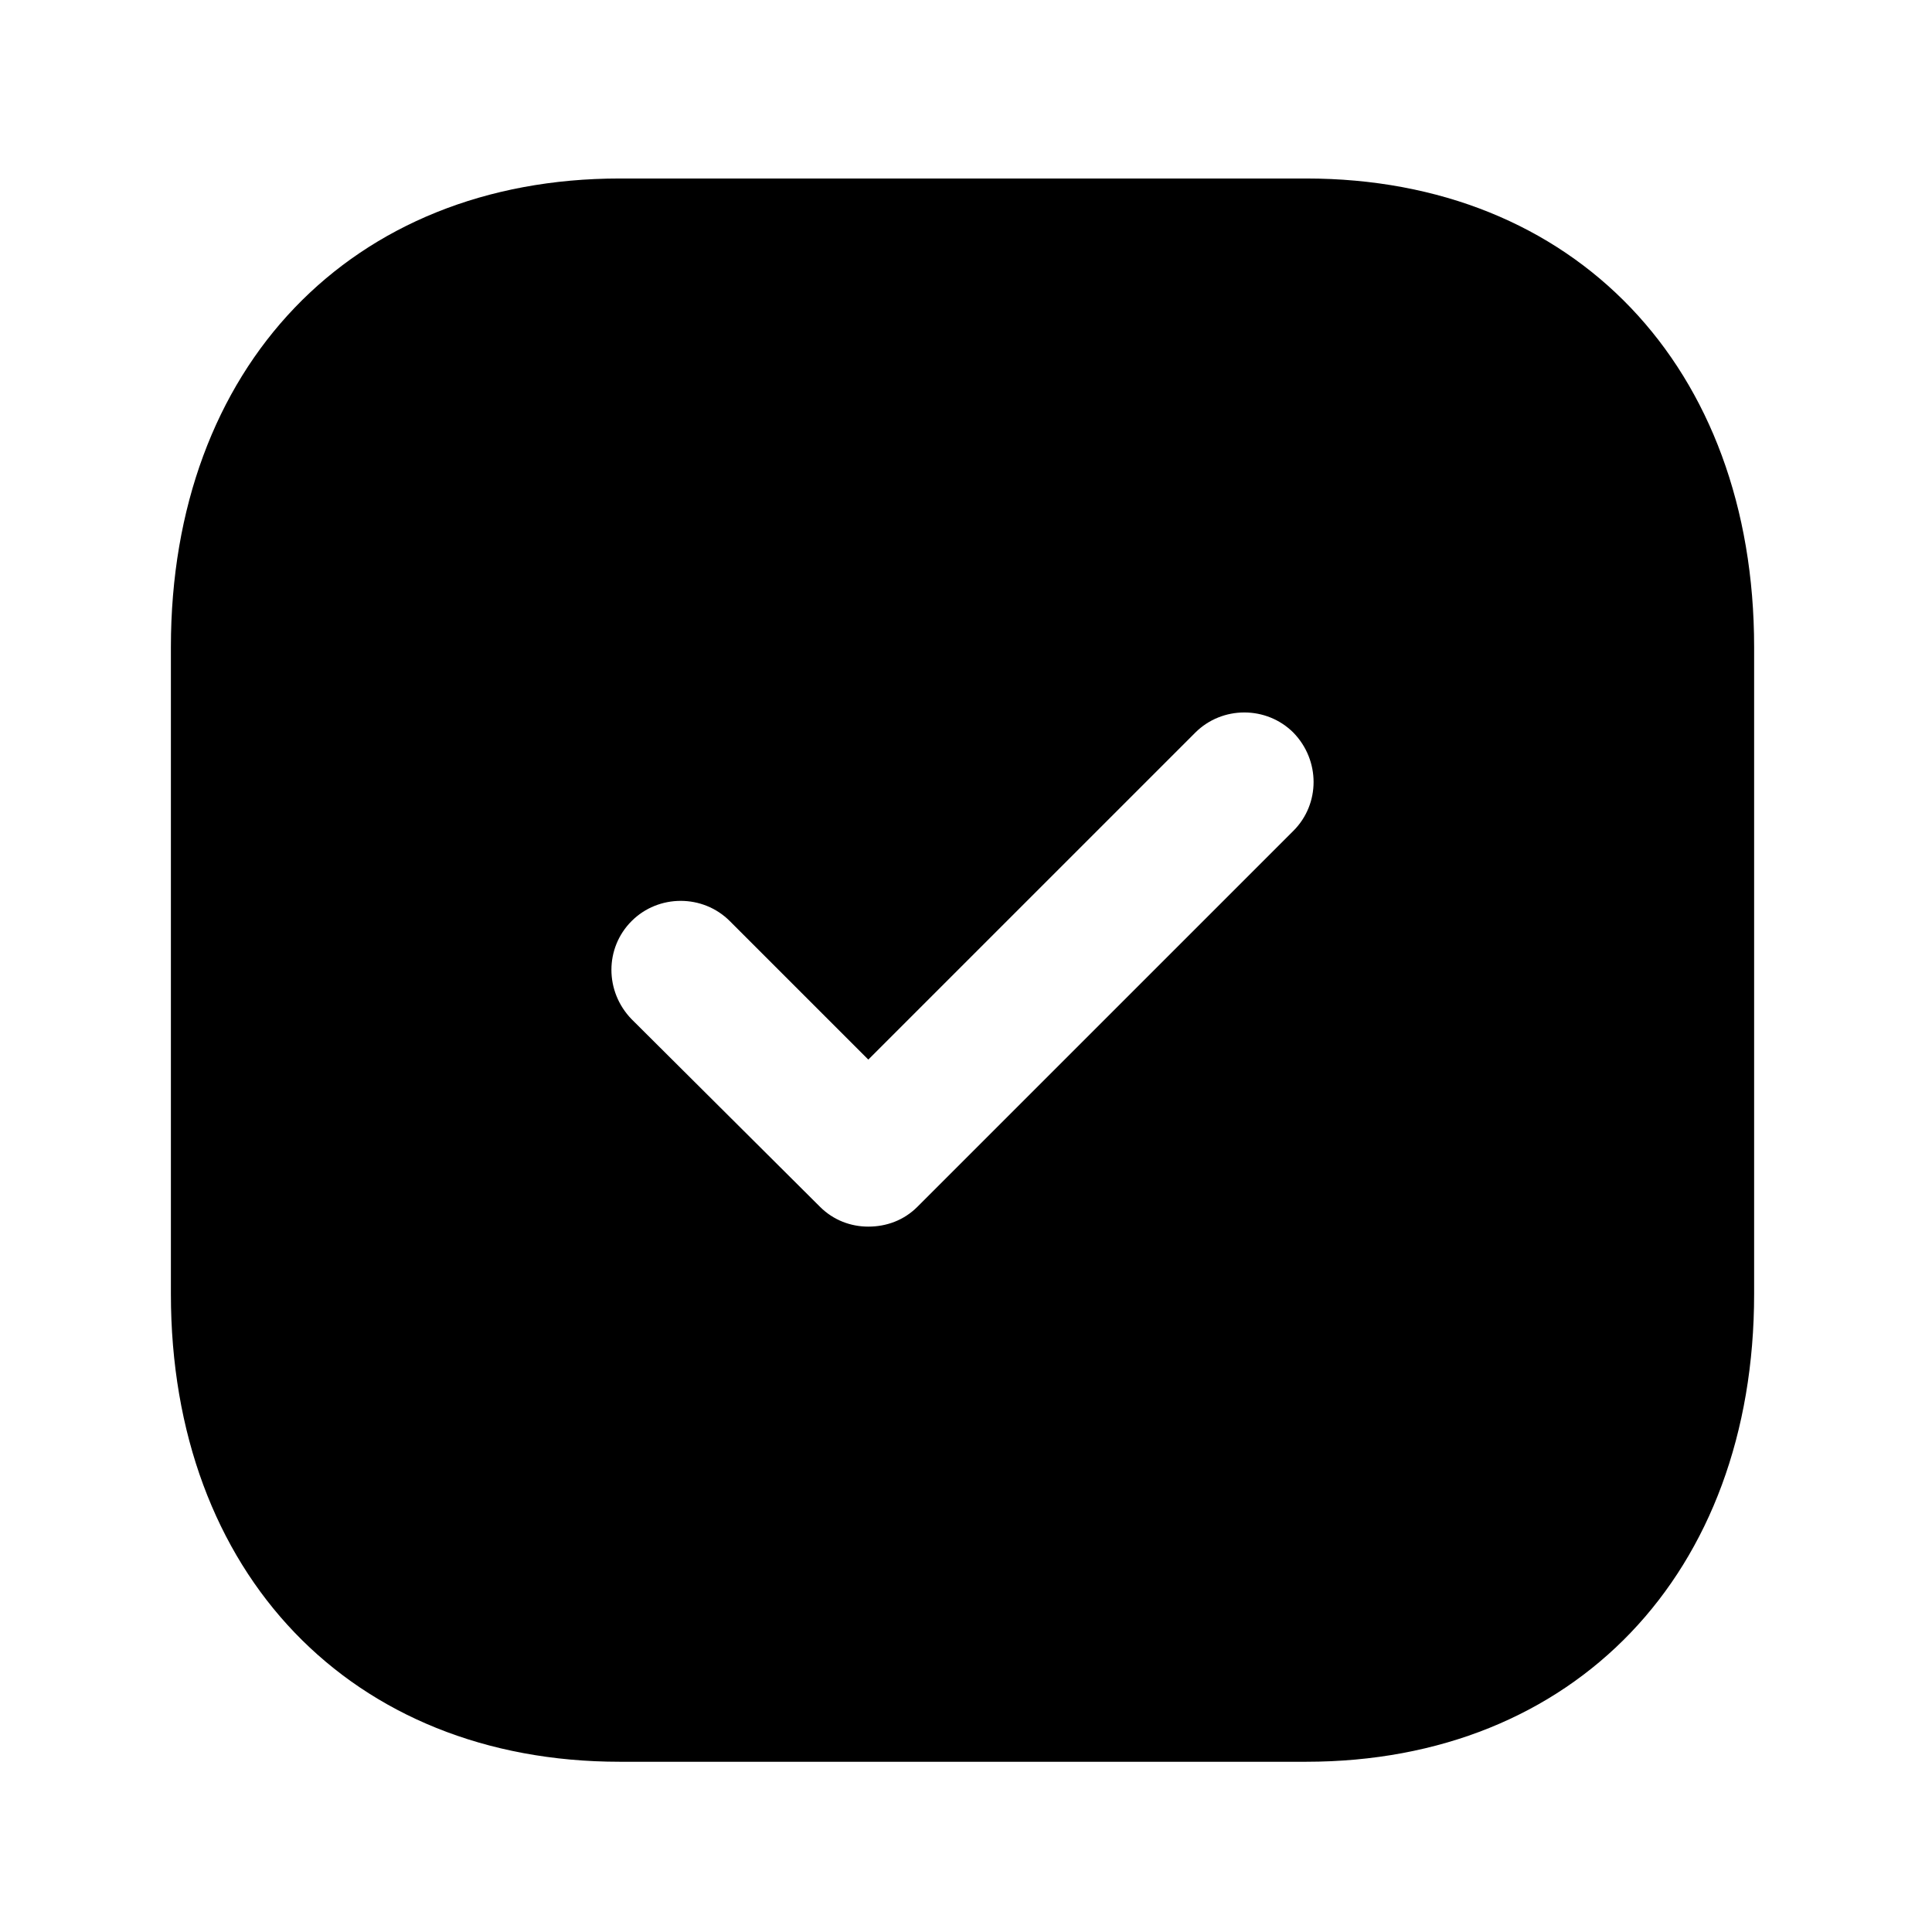
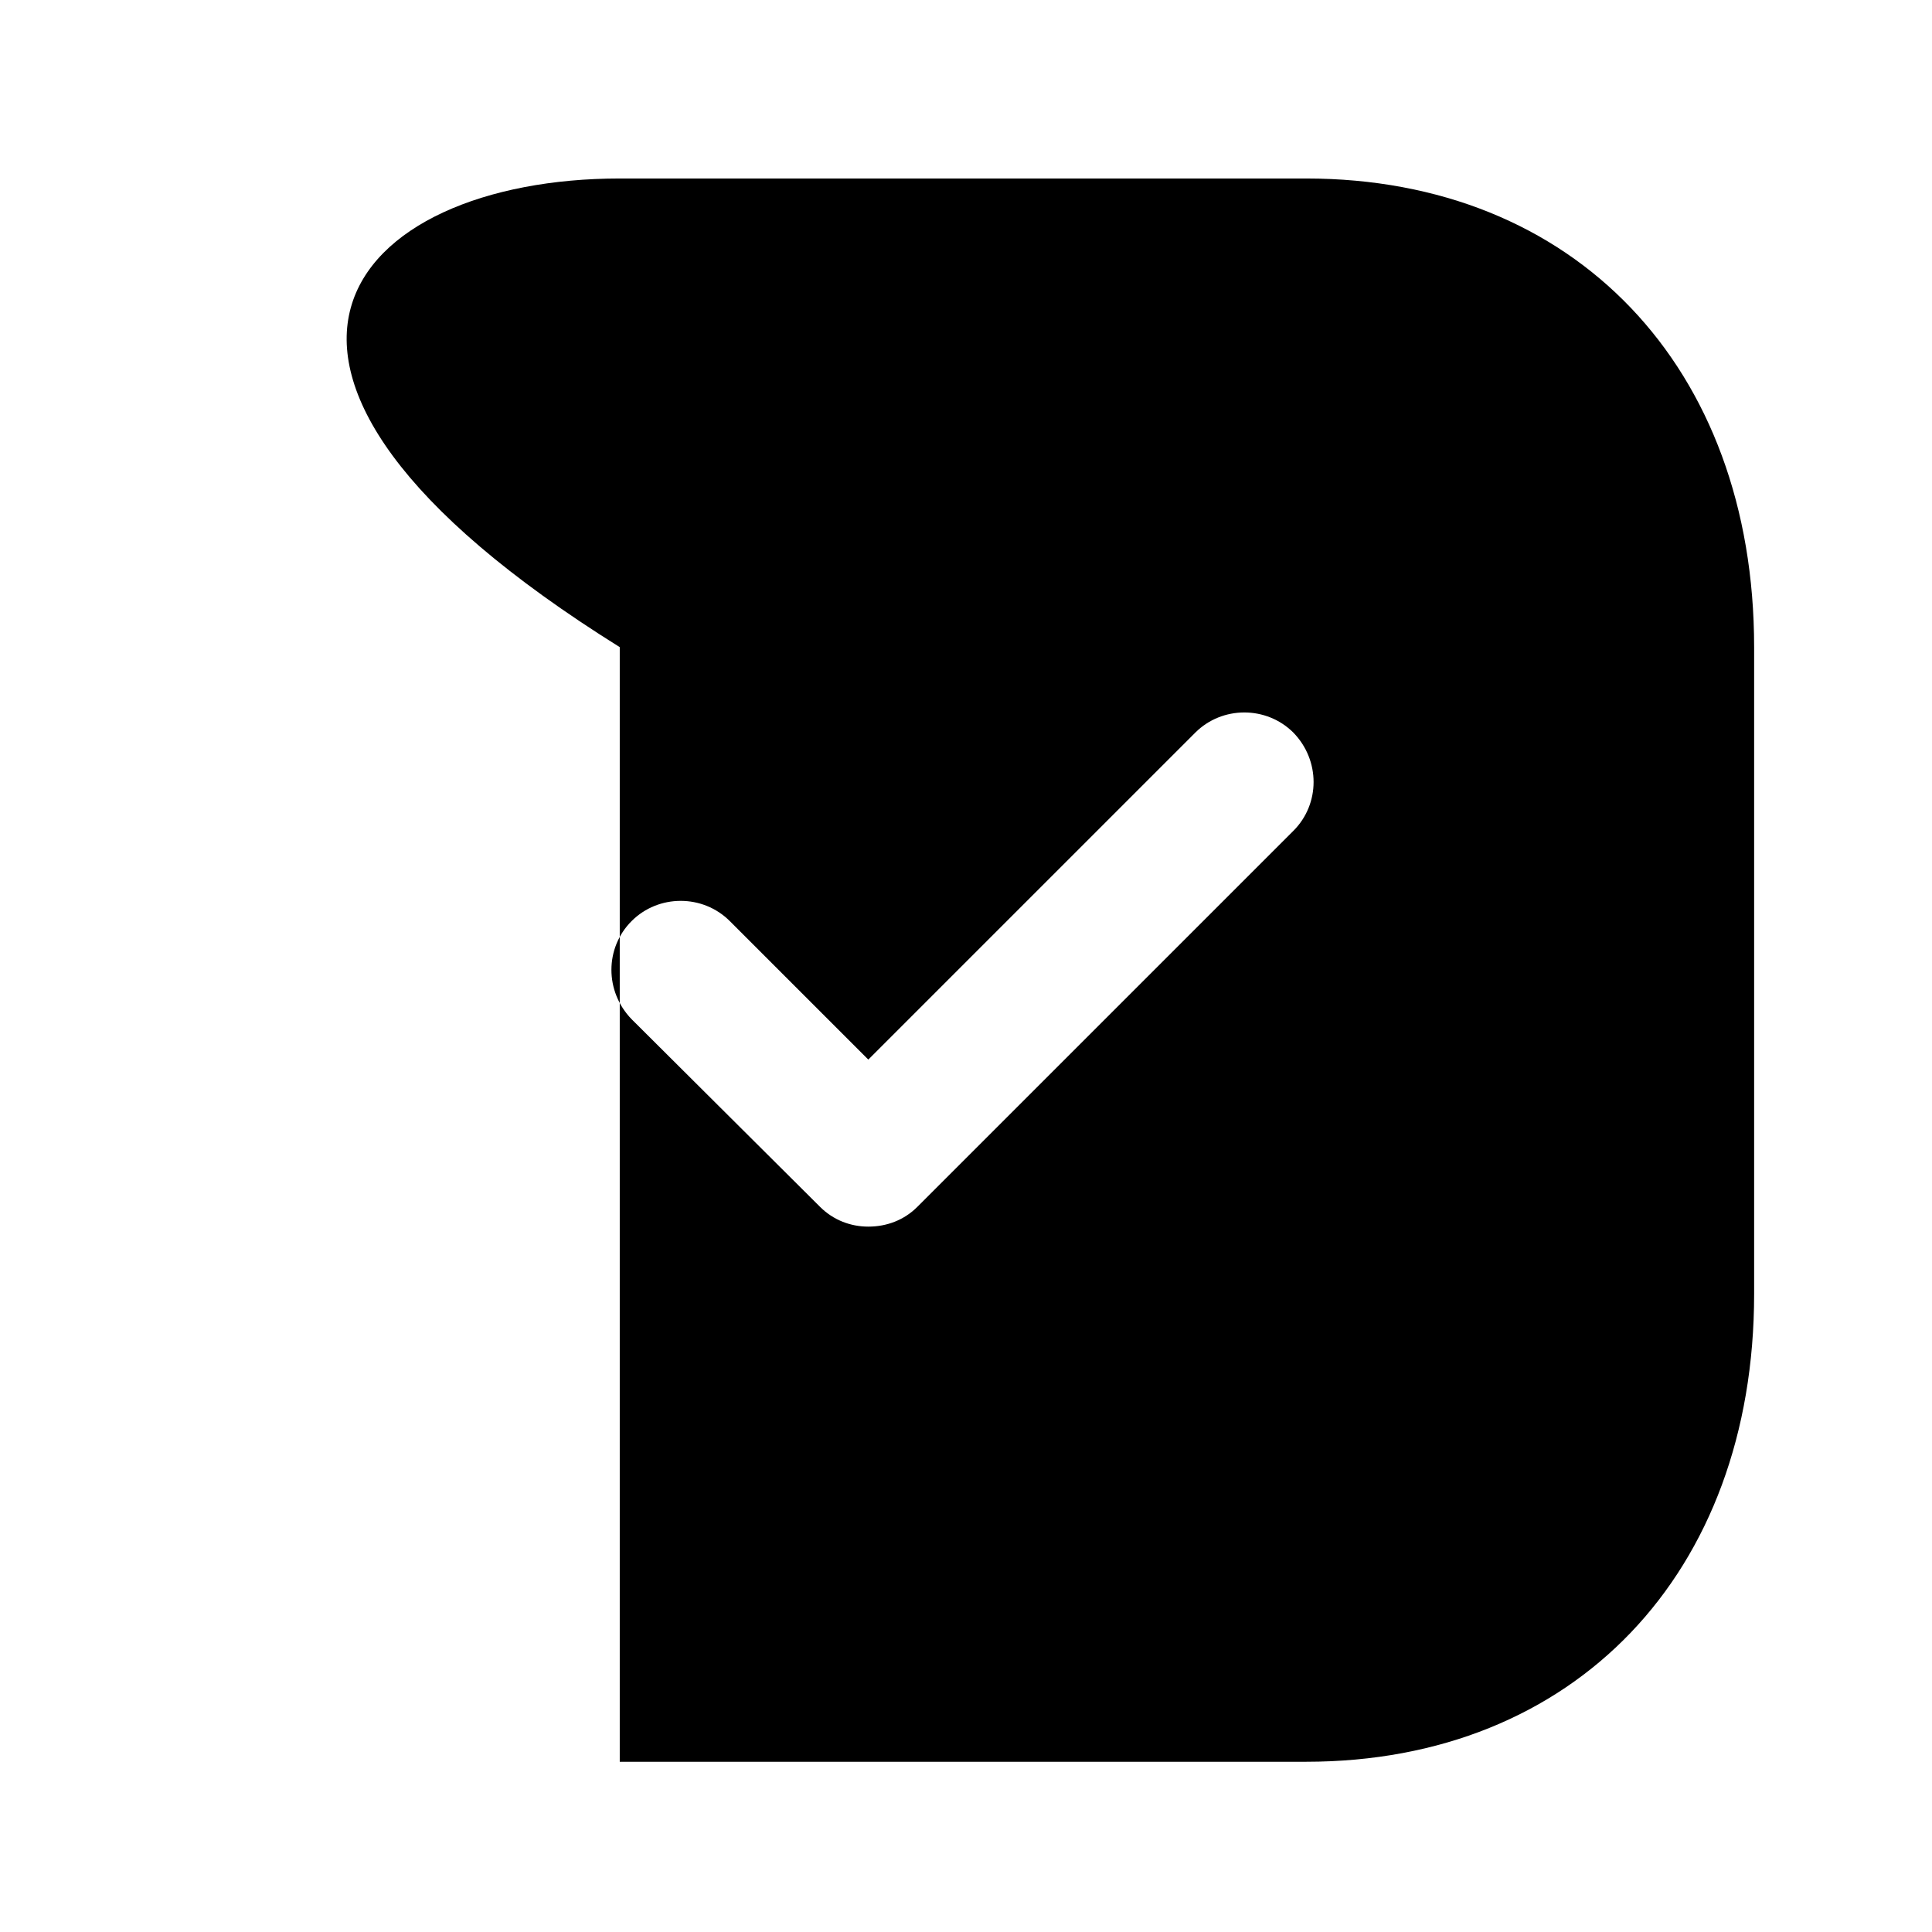
<svg xmlns="http://www.w3.org/2000/svg" width="77" height="77" viewBox="0 0 77 77" fill="none">
-   <path d="M52.054 7.114C62.749 7.114 69.911 14.623 69.911 25.792V51.572C69.911 62.706 62.749 70.215 52.054 70.215H24.7C14.004 70.215 6.811 62.706 6.811 51.572V25.792C6.811 14.623 14.004 7.114 24.7 7.114H52.054ZM51.549 29.2C50.476 28.127 48.709 28.127 47.637 29.2L34.606 42.23L29.085 36.709C28.012 35.636 26.246 35.636 25.173 36.709C24.1 37.781 24.1 39.516 25.173 40.621L32.682 48.098C33.218 48.634 33.912 48.887 34.606 48.887C35.332 48.887 36.026 48.634 36.562 48.098L51.549 33.112C52.621 32.039 52.621 30.304 51.549 29.2Z" fill="black" />
+   <path d="M52.054 7.114C62.749 7.114 69.911 14.623 69.911 25.792V51.572C69.911 62.706 62.749 70.215 52.054 70.215H24.7V25.792C6.811 14.623 14.004 7.114 24.7 7.114H52.054ZM51.549 29.2C50.476 28.127 48.709 28.127 47.637 29.2L34.606 42.23L29.085 36.709C28.012 35.636 26.246 35.636 25.173 36.709C24.1 37.781 24.1 39.516 25.173 40.621L32.682 48.098C33.218 48.634 33.912 48.887 34.606 48.887C35.332 48.887 36.026 48.634 36.562 48.098L51.549 33.112C52.621 32.039 52.621 30.304 51.549 29.2Z" fill="black" />
</svg>